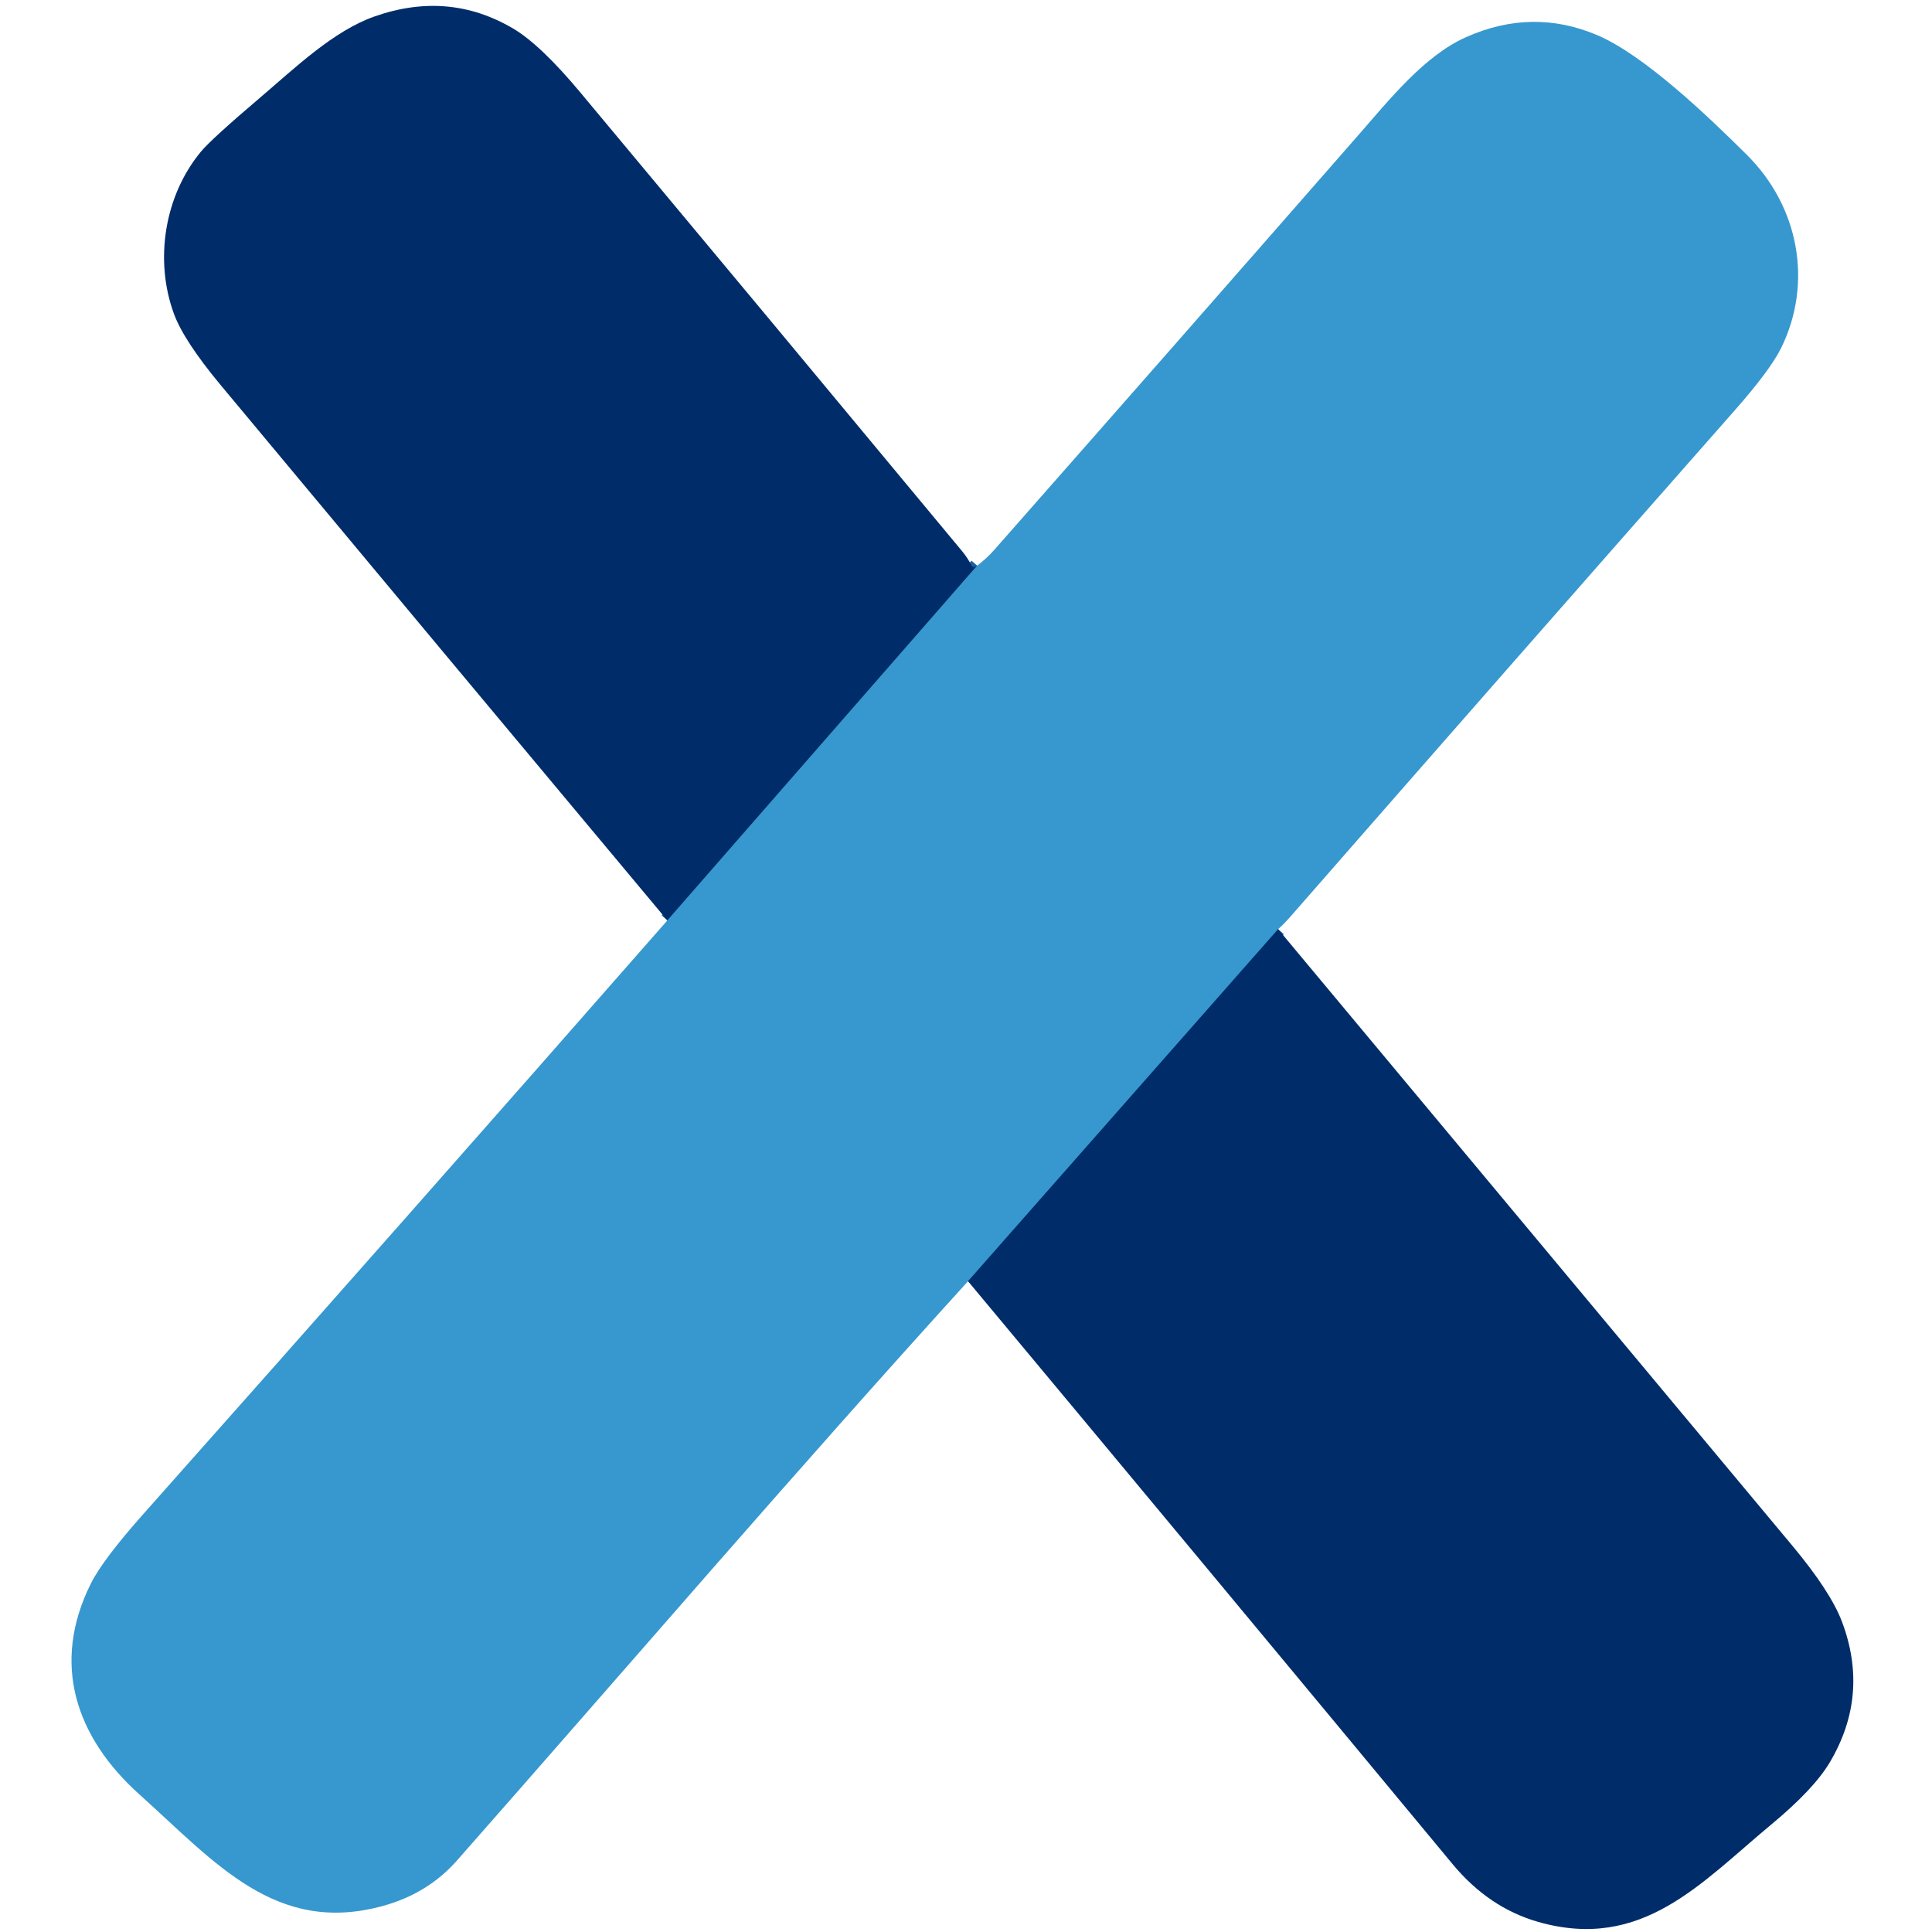
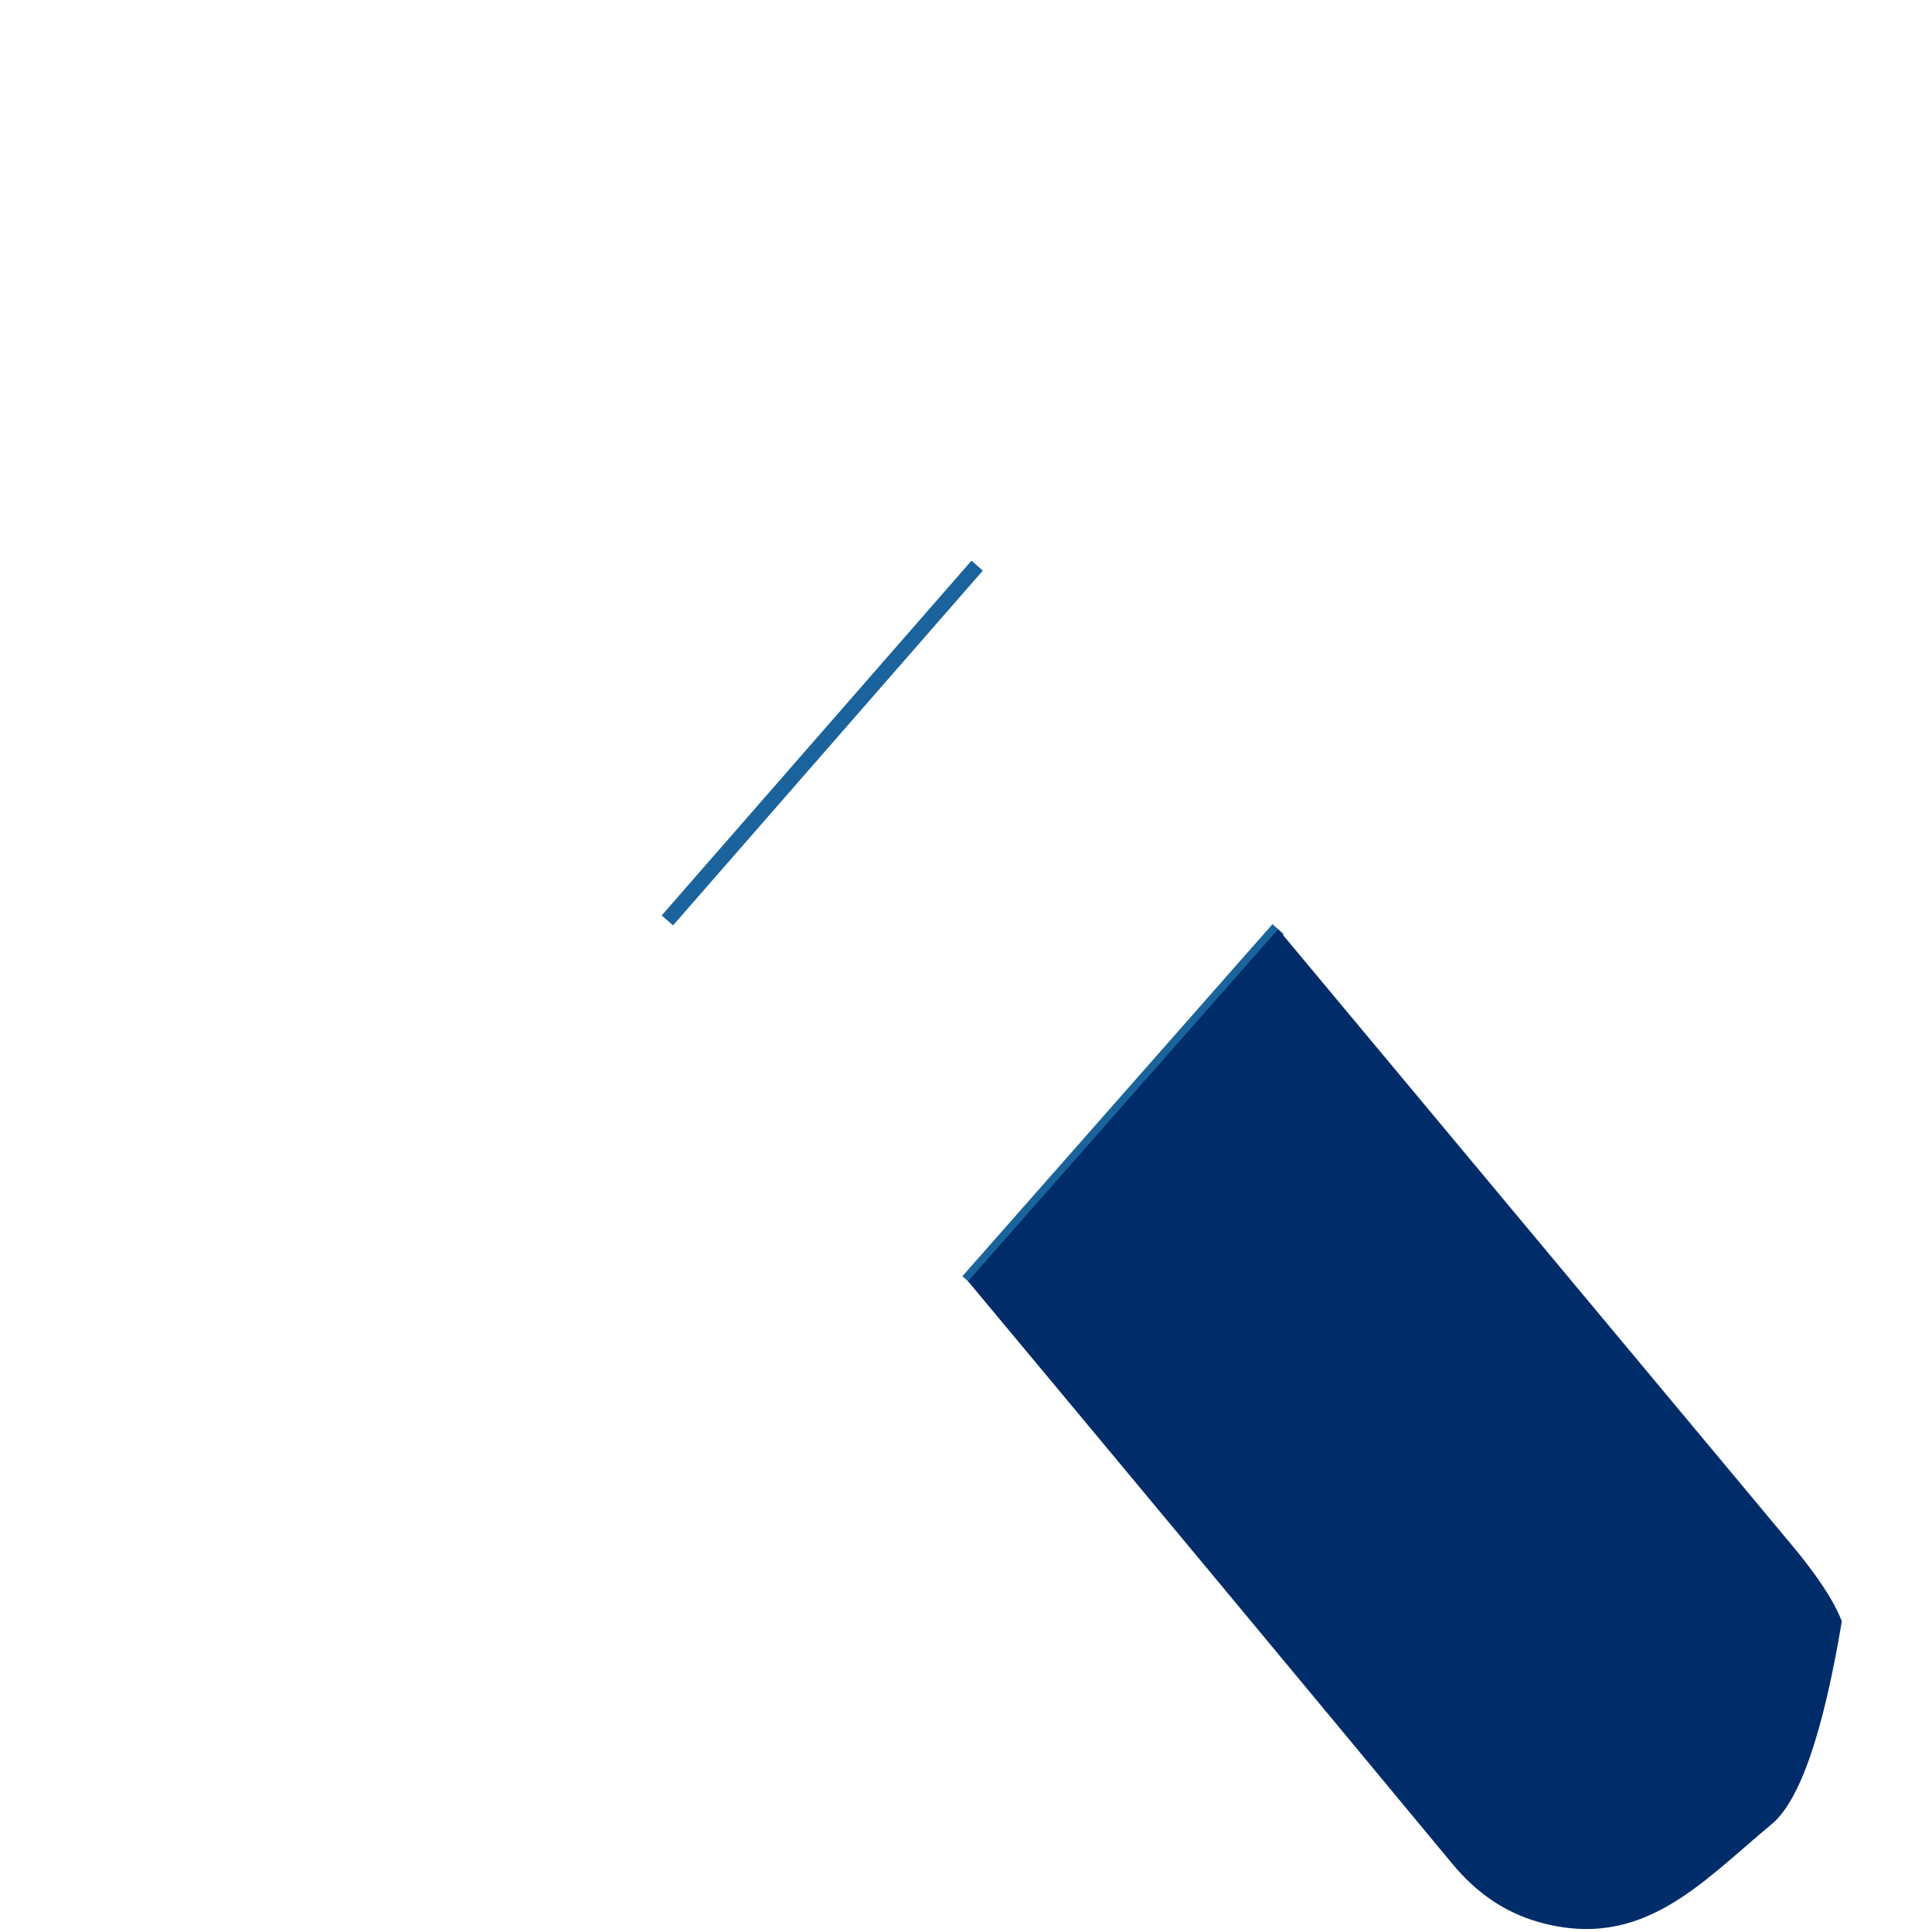
<svg xmlns="http://www.w3.org/2000/svg" version="1.1" viewBox="0.00 0.00 256.00 256.00">
  <g stroke-width="2.00" fill="none" stroke-linecap="butt">
    <path stroke="#1b639c" vector-effect="non-scaling-stroke" d="   M 129.48 74.95   L 88.43 121.96" />
    <path stroke="#1b639c" vector-effect="non-scaling-stroke" d="   M 169.36 123.12   L 128.27 169.77" />
  </g>
-   <path fill="#002d6a" d="   M 129.48 74.95   L 88.43 121.96   Q 58.73 86.44 29.21 50.99   Q 24.36 45.15 23.05 41.59   C 20.44 34.49 21.77 25.97 26.61 20.11   Q 27.98 18.45 34.45 12.95   C 39.09 9.00 44.18 4.09 49.63 2.18   Q 59.41 -1.26 67.96 3.76   Q 71.62 5.91 76.99 12.36   Q 102.29 42.67 127.49 73.04   Q 128.21 73.91 128.73 74.92   Q 128.89 75.22 129.20 75.09   Q 129.34 75.04 129.48 74.95   Z" />
-   <path fill="#3698ce" d="   M 169.36 123.12   L 128.27 169.77   C 105.34 195.00 83.08 220.96 60.54 246.54   Q 56.69 250.90 50.76 252.54   C 36.55 256.46 28.52 246.79 18.48 237.78   C 10.05 230.21 6.72 220.45 12.05 209.81   Q 13.63 206.65 19.05 200.55   Q 54.06 161.16 88.43 121.96   L 129.48 74.95   Q 130.75 74.00 131.80 72.80   Q 155.92 45.42 179.94 17.96   C 184.08 13.23 188.70 7.41 194.22 4.94   Q 203.03 1.00 211.65 4.66   C 217.92 7.33 226.46 15.54 231.48 20.53   C 238.36 27.37 240.26 37.46 236.01 46.11   Q 234.57 49.03 229.83 54.41   Q 200.40 87.81 171.10 121.33   Q 170.19 122.38 169.36 123.12   Z" />
-   <path fill="#002d6a" d="   M 169.36 123.12   Q 203.57 164.15 237.50 204.82   Q 242.54 210.87 244.05 214.83   Q 247.76 224.61 242.44 233.55   Q 240.34 237.07 234.76 241.71   C 225.37 249.50 217.60 258.57 203.84 254.67   Q 197.28 252.80 192.47 247.00   Q 160.51 208.44 128.27 169.77   L 169.36 123.12   Z" />
+   <path fill="#002d6a" d="   M 169.36 123.12   Q 203.57 164.15 237.50 204.82   Q 242.54 210.87 244.05 214.83   Q 240.34 237.07 234.76 241.71   C 225.37 249.50 217.60 258.57 203.84 254.67   Q 197.28 252.80 192.47 247.00   Q 160.51 208.44 128.27 169.77   L 169.36 123.12   Z" />
</svg>